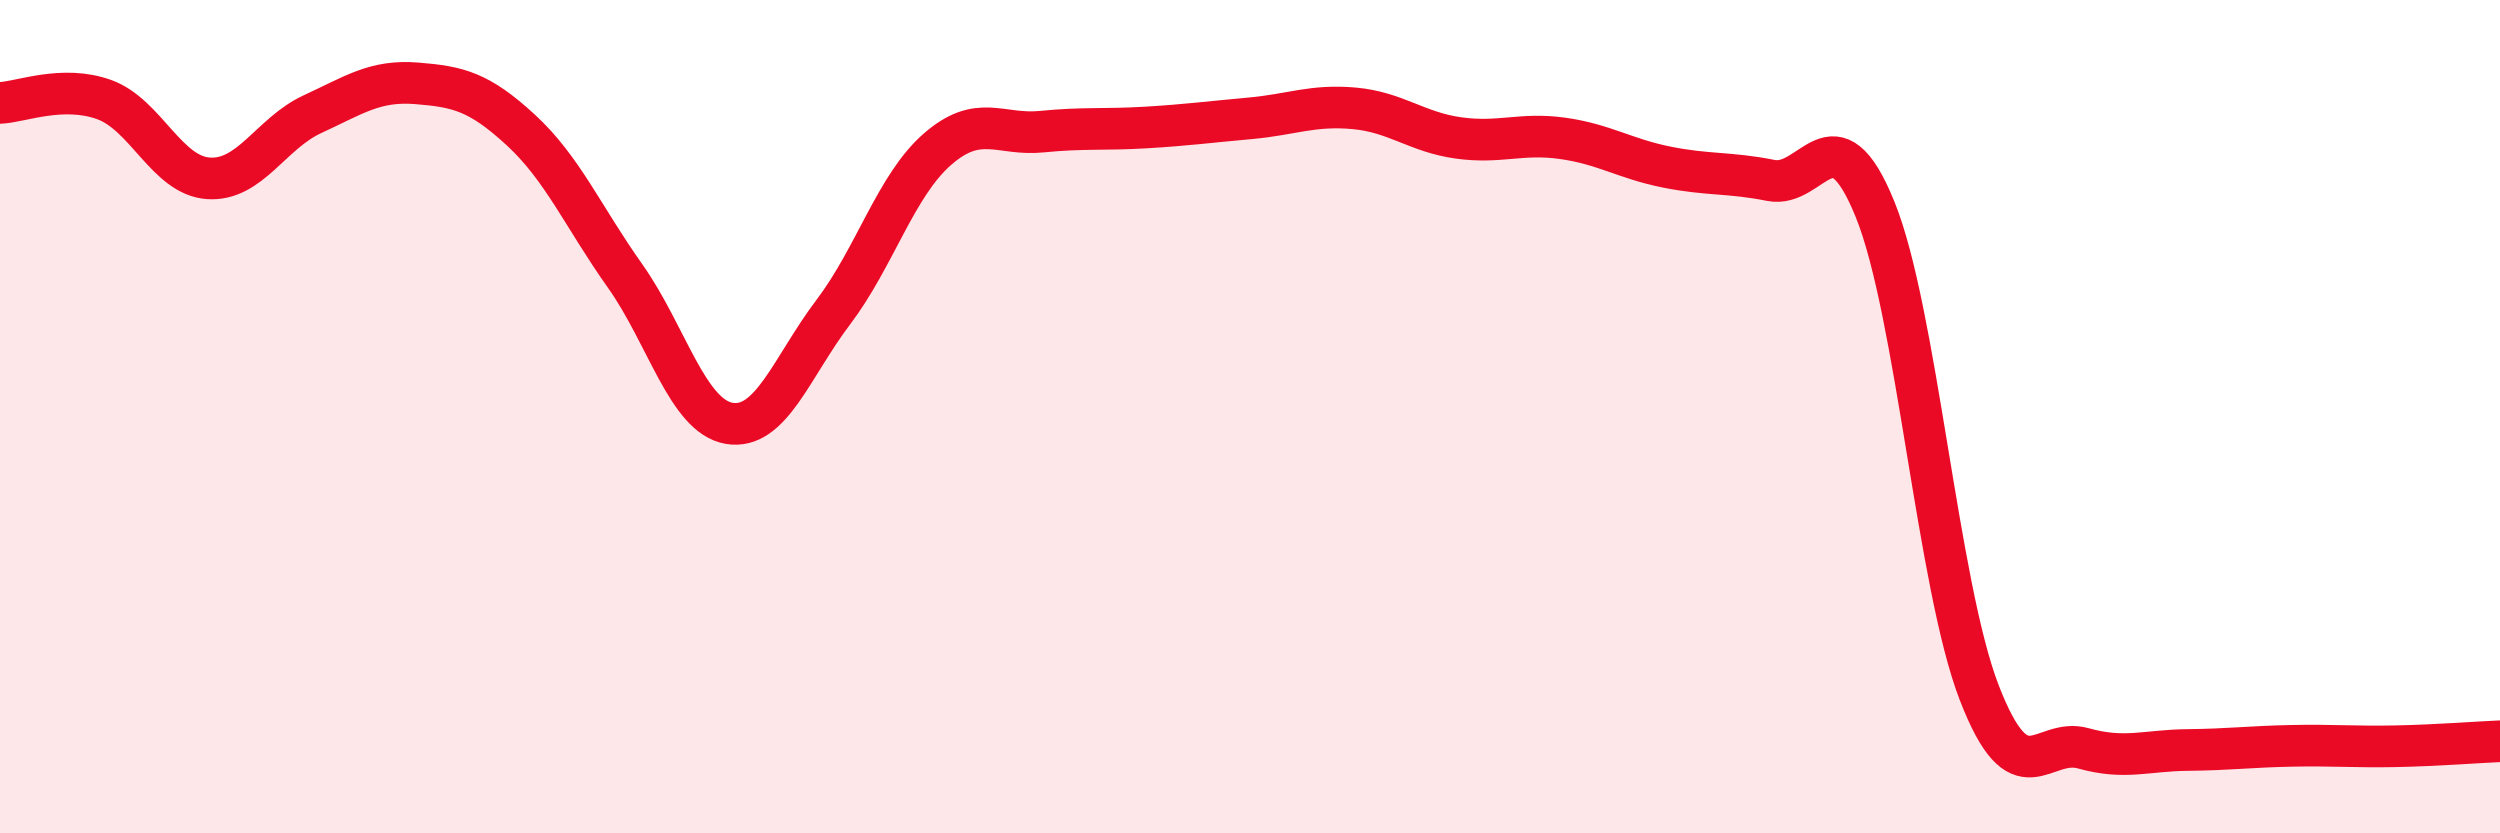
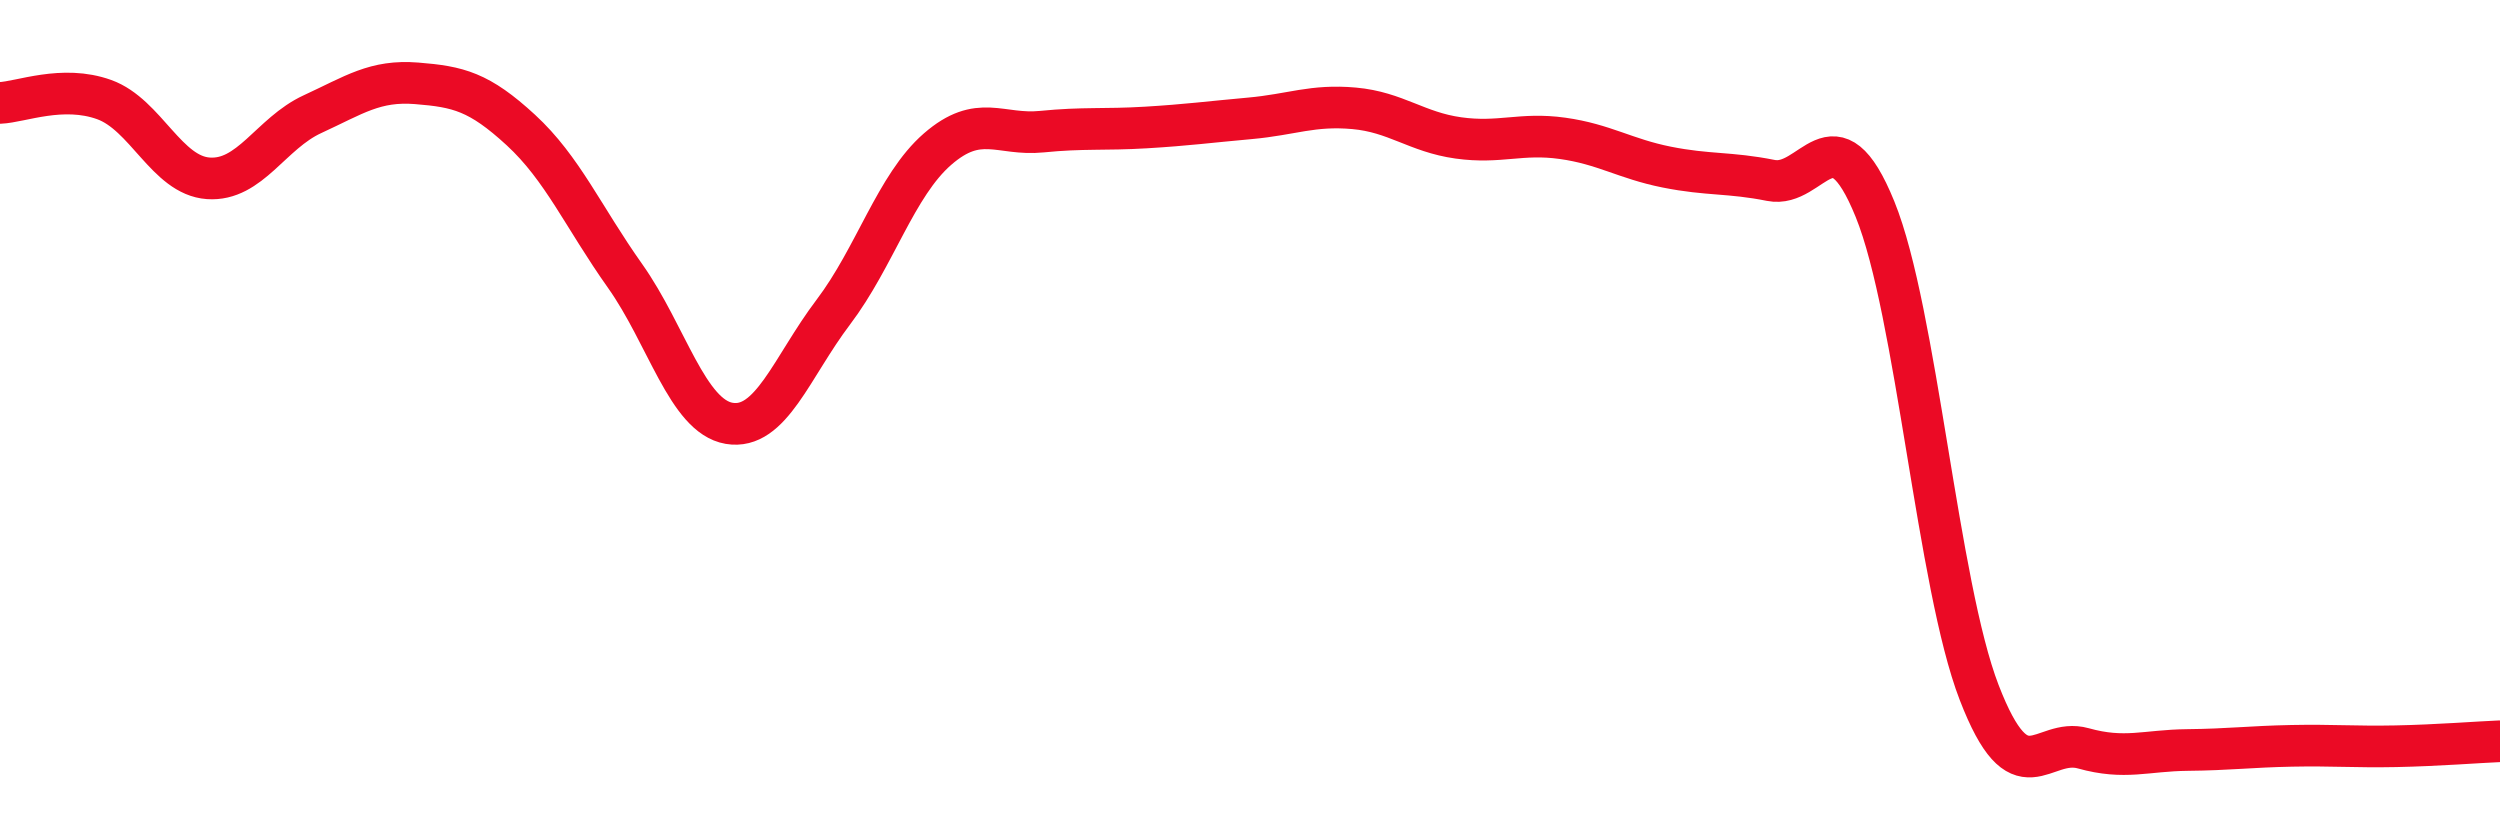
<svg xmlns="http://www.w3.org/2000/svg" width="60" height="20" viewBox="0 0 60 20">
-   <path d="M 0,2.47 C 0.5,2.45 1.5,2.03 2.5,2.39 C 3.5,2.75 4,4.21 5,4.28 C 6,4.35 6.5,3.2 7.5,2.74 C 8.5,2.28 9,1.92 10,2 C 11,2.08 11.5,2.2 12.5,3.12 C 13.5,4.04 14,5.21 15,6.62 C 16,8.03 16.5,9.99 17.5,10.16 C 18.5,10.33 19,8.81 20,7.49 C 21,6.17 21.5,4.45 22.5,3.58 C 23.5,2.71 24,3.26 25,3.16 C 26,3.06 26.5,3.12 27.5,3.06 C 28.5,3 29,2.93 30,2.84 C 31,2.75 31.5,2.51 32.5,2.6 C 33.5,2.69 34,3.17 35,3.31 C 36,3.45 36.5,3.18 37.5,3.32 C 38.5,3.46 39,3.81 40,4.01 C 41,4.21 41.5,4.13 42.5,4.33 C 43.5,4.53 44,2.56 45,5.02 C 46,7.48 46.5,14.03 47.5,16.62 C 48.5,19.21 49,17.68 50,17.96 C 51,18.24 51.5,18.01 52.5,18 C 53.5,17.99 54,17.92 55,17.9 C 56,17.88 56.5,17.93 57.5,17.91 C 58.5,17.89 59.5,17.81 60,17.79L60 20L0 20Z" fill="#EB0A25" opacity="0.1" stroke-linecap="round" stroke-linejoin="round" />
  <path d="M 0,2.47 C 0.5,2.45 1.5,2.03 2.5,2.39 C 3.5,2.75 4,4.21 5,4.28 C 6,4.35 6.5,3.2 7.5,2.74 C 8.5,2.28 9,1.92 10,2 C 11,2.08 11.5,2.2 12.5,3.12 C 13.5,4.04 14,5.21 15,6.62 C 16,8.03 16.5,9.99 17.5,10.16 C 18.5,10.33 19,8.81 20,7.49 C 21,6.17 21.5,4.45 22.5,3.58 C 23.5,2.71 24,3.26 25,3.16 C 26,3.06 26.5,3.12 27.5,3.06 C 28.5,3 29,2.93 30,2.84 C 31,2.75 31.5,2.51 32.5,2.6 C 33.5,2.69 34,3.17 35,3.31 C 36,3.45 36.5,3.18 37.5,3.32 C 38.5,3.46 39,3.81 40,4.01 C 41,4.21 41.5,4.13 42.5,4.33 C 43.5,4.53 44,2.56 45,5.02 C 46,7.48 46.5,14.03 47.5,16.62 C 48.5,19.21 49,17.68 50,17.96 C 51,18.24 51.5,18.01 52.5,18 C 53.5,17.99 54,17.92 55,17.9 C 56,17.88 56.5,17.93 57.5,17.91 C 58.5,17.89 59.5,17.81 60,17.79" stroke="#EB0A25" stroke-width="1" fill="none" stroke-linecap="round" stroke-linejoin="round" />
</svg>